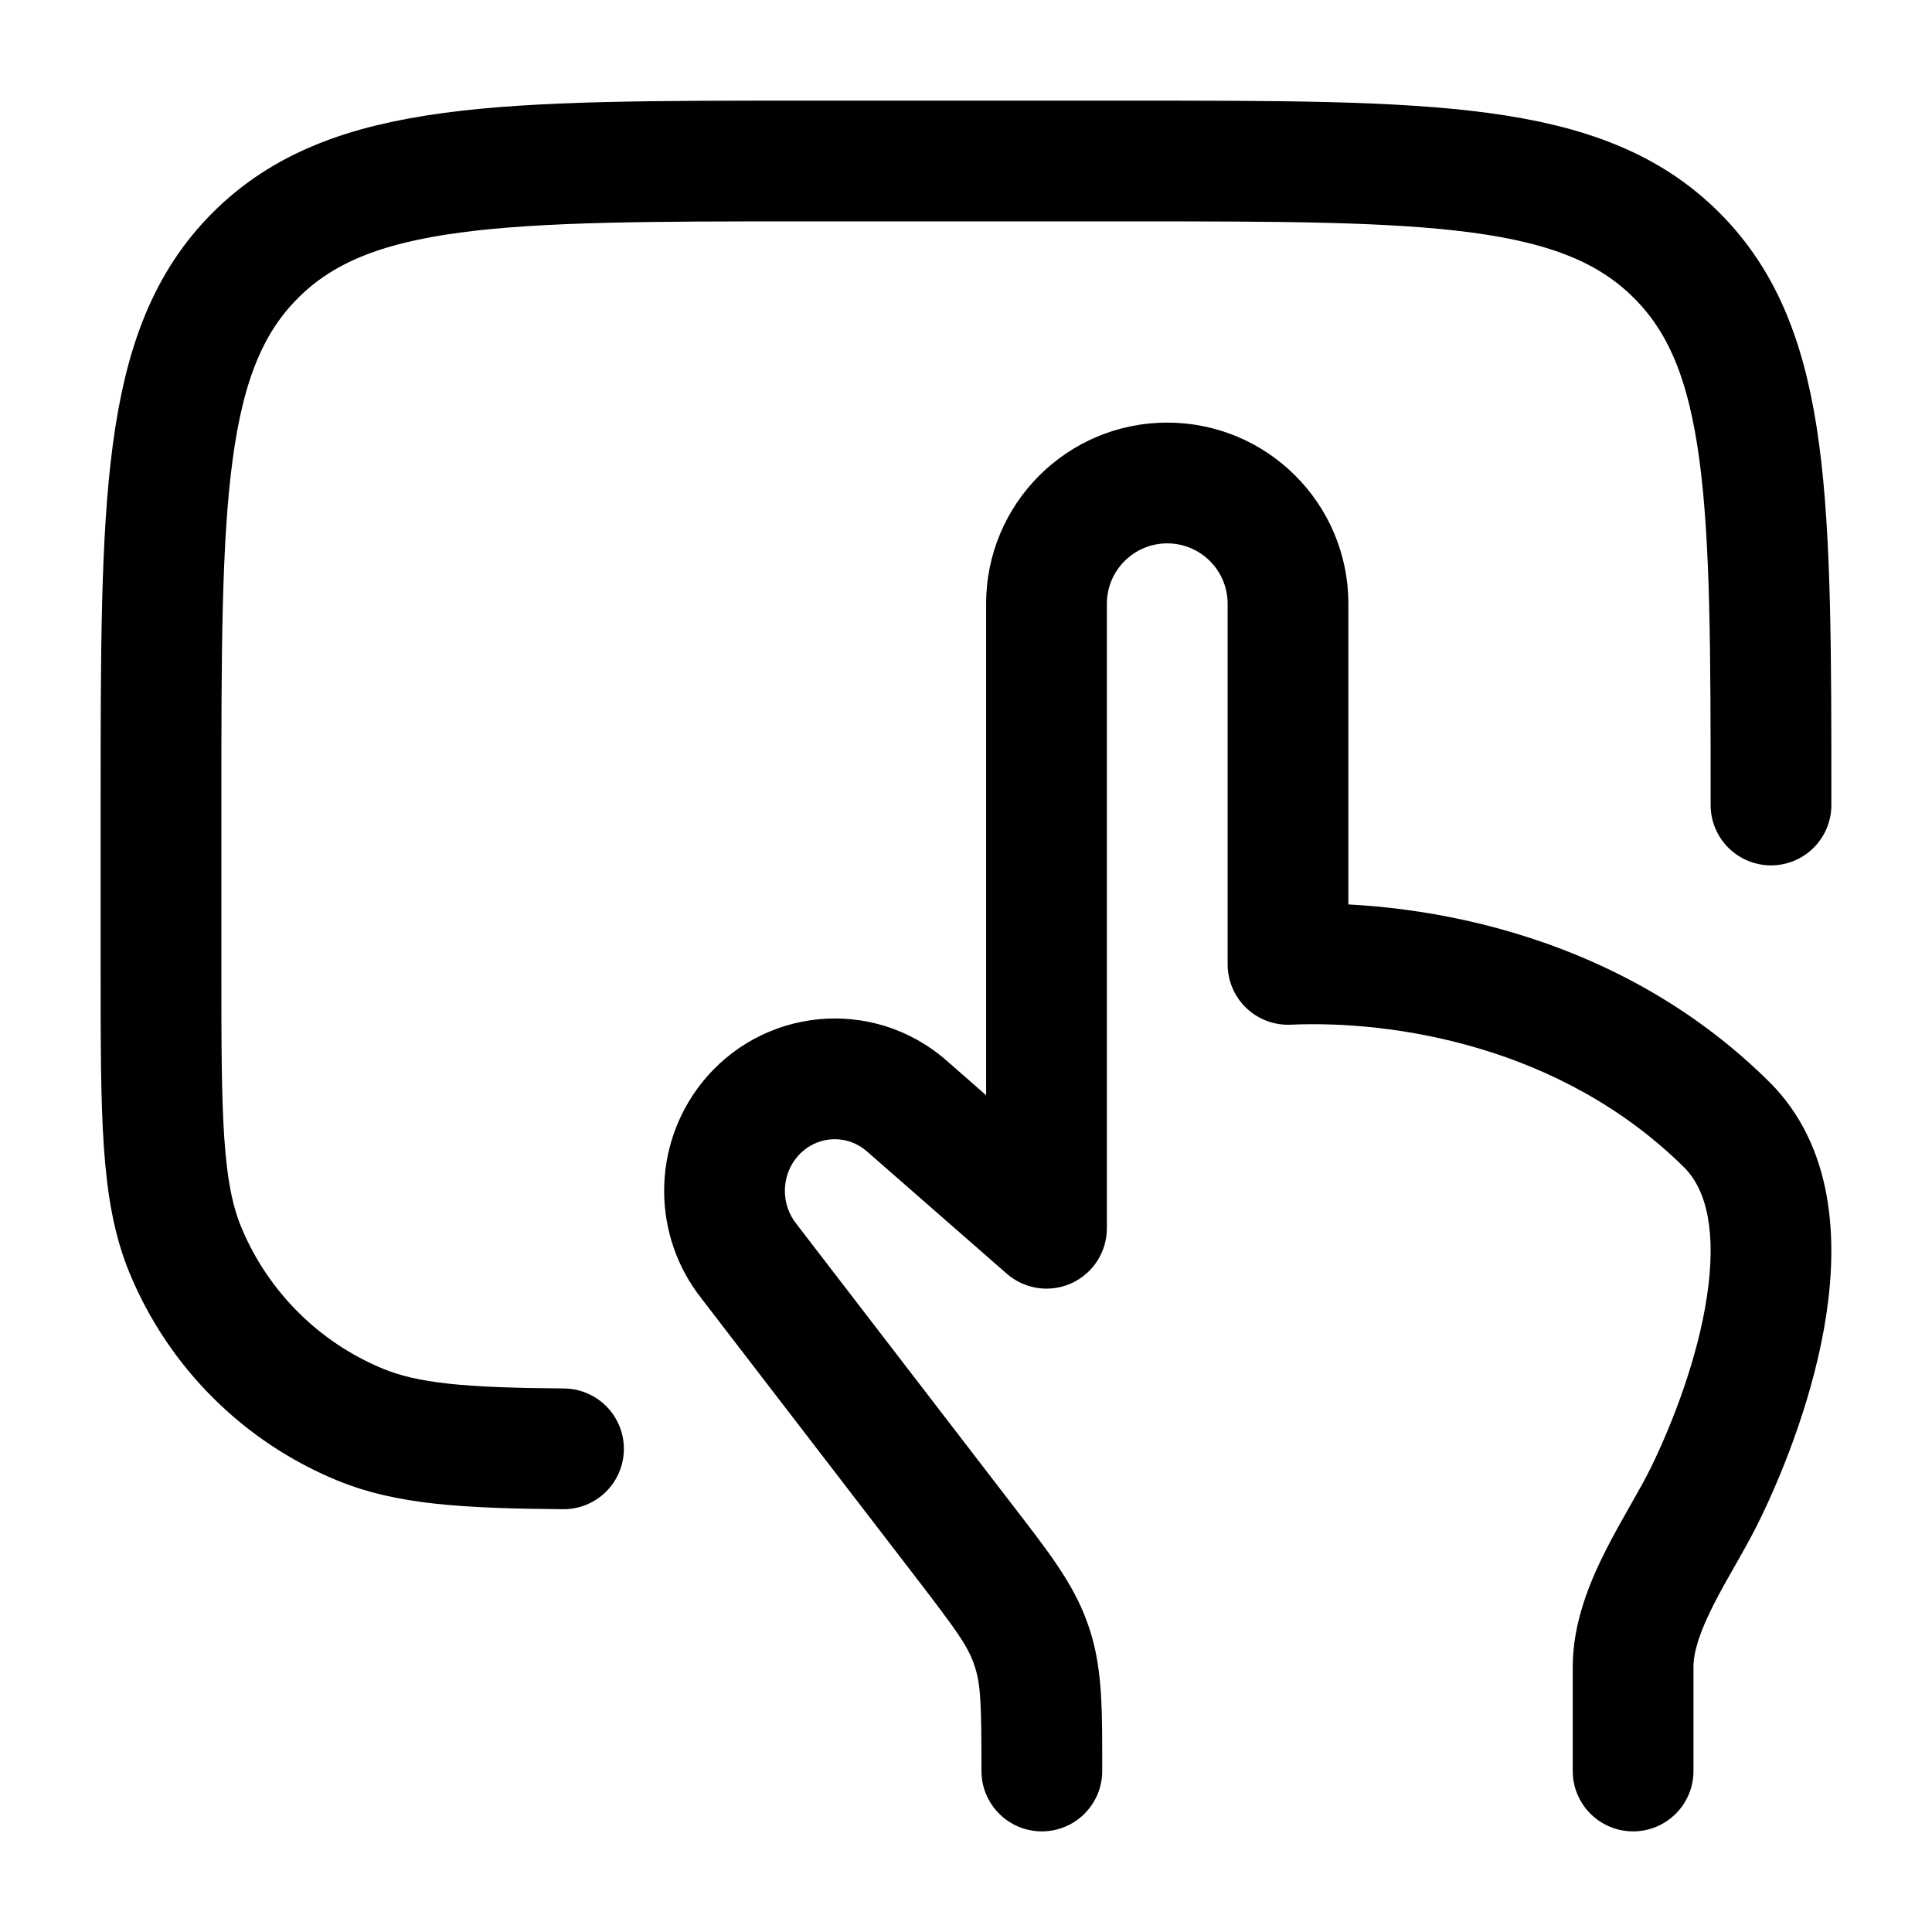
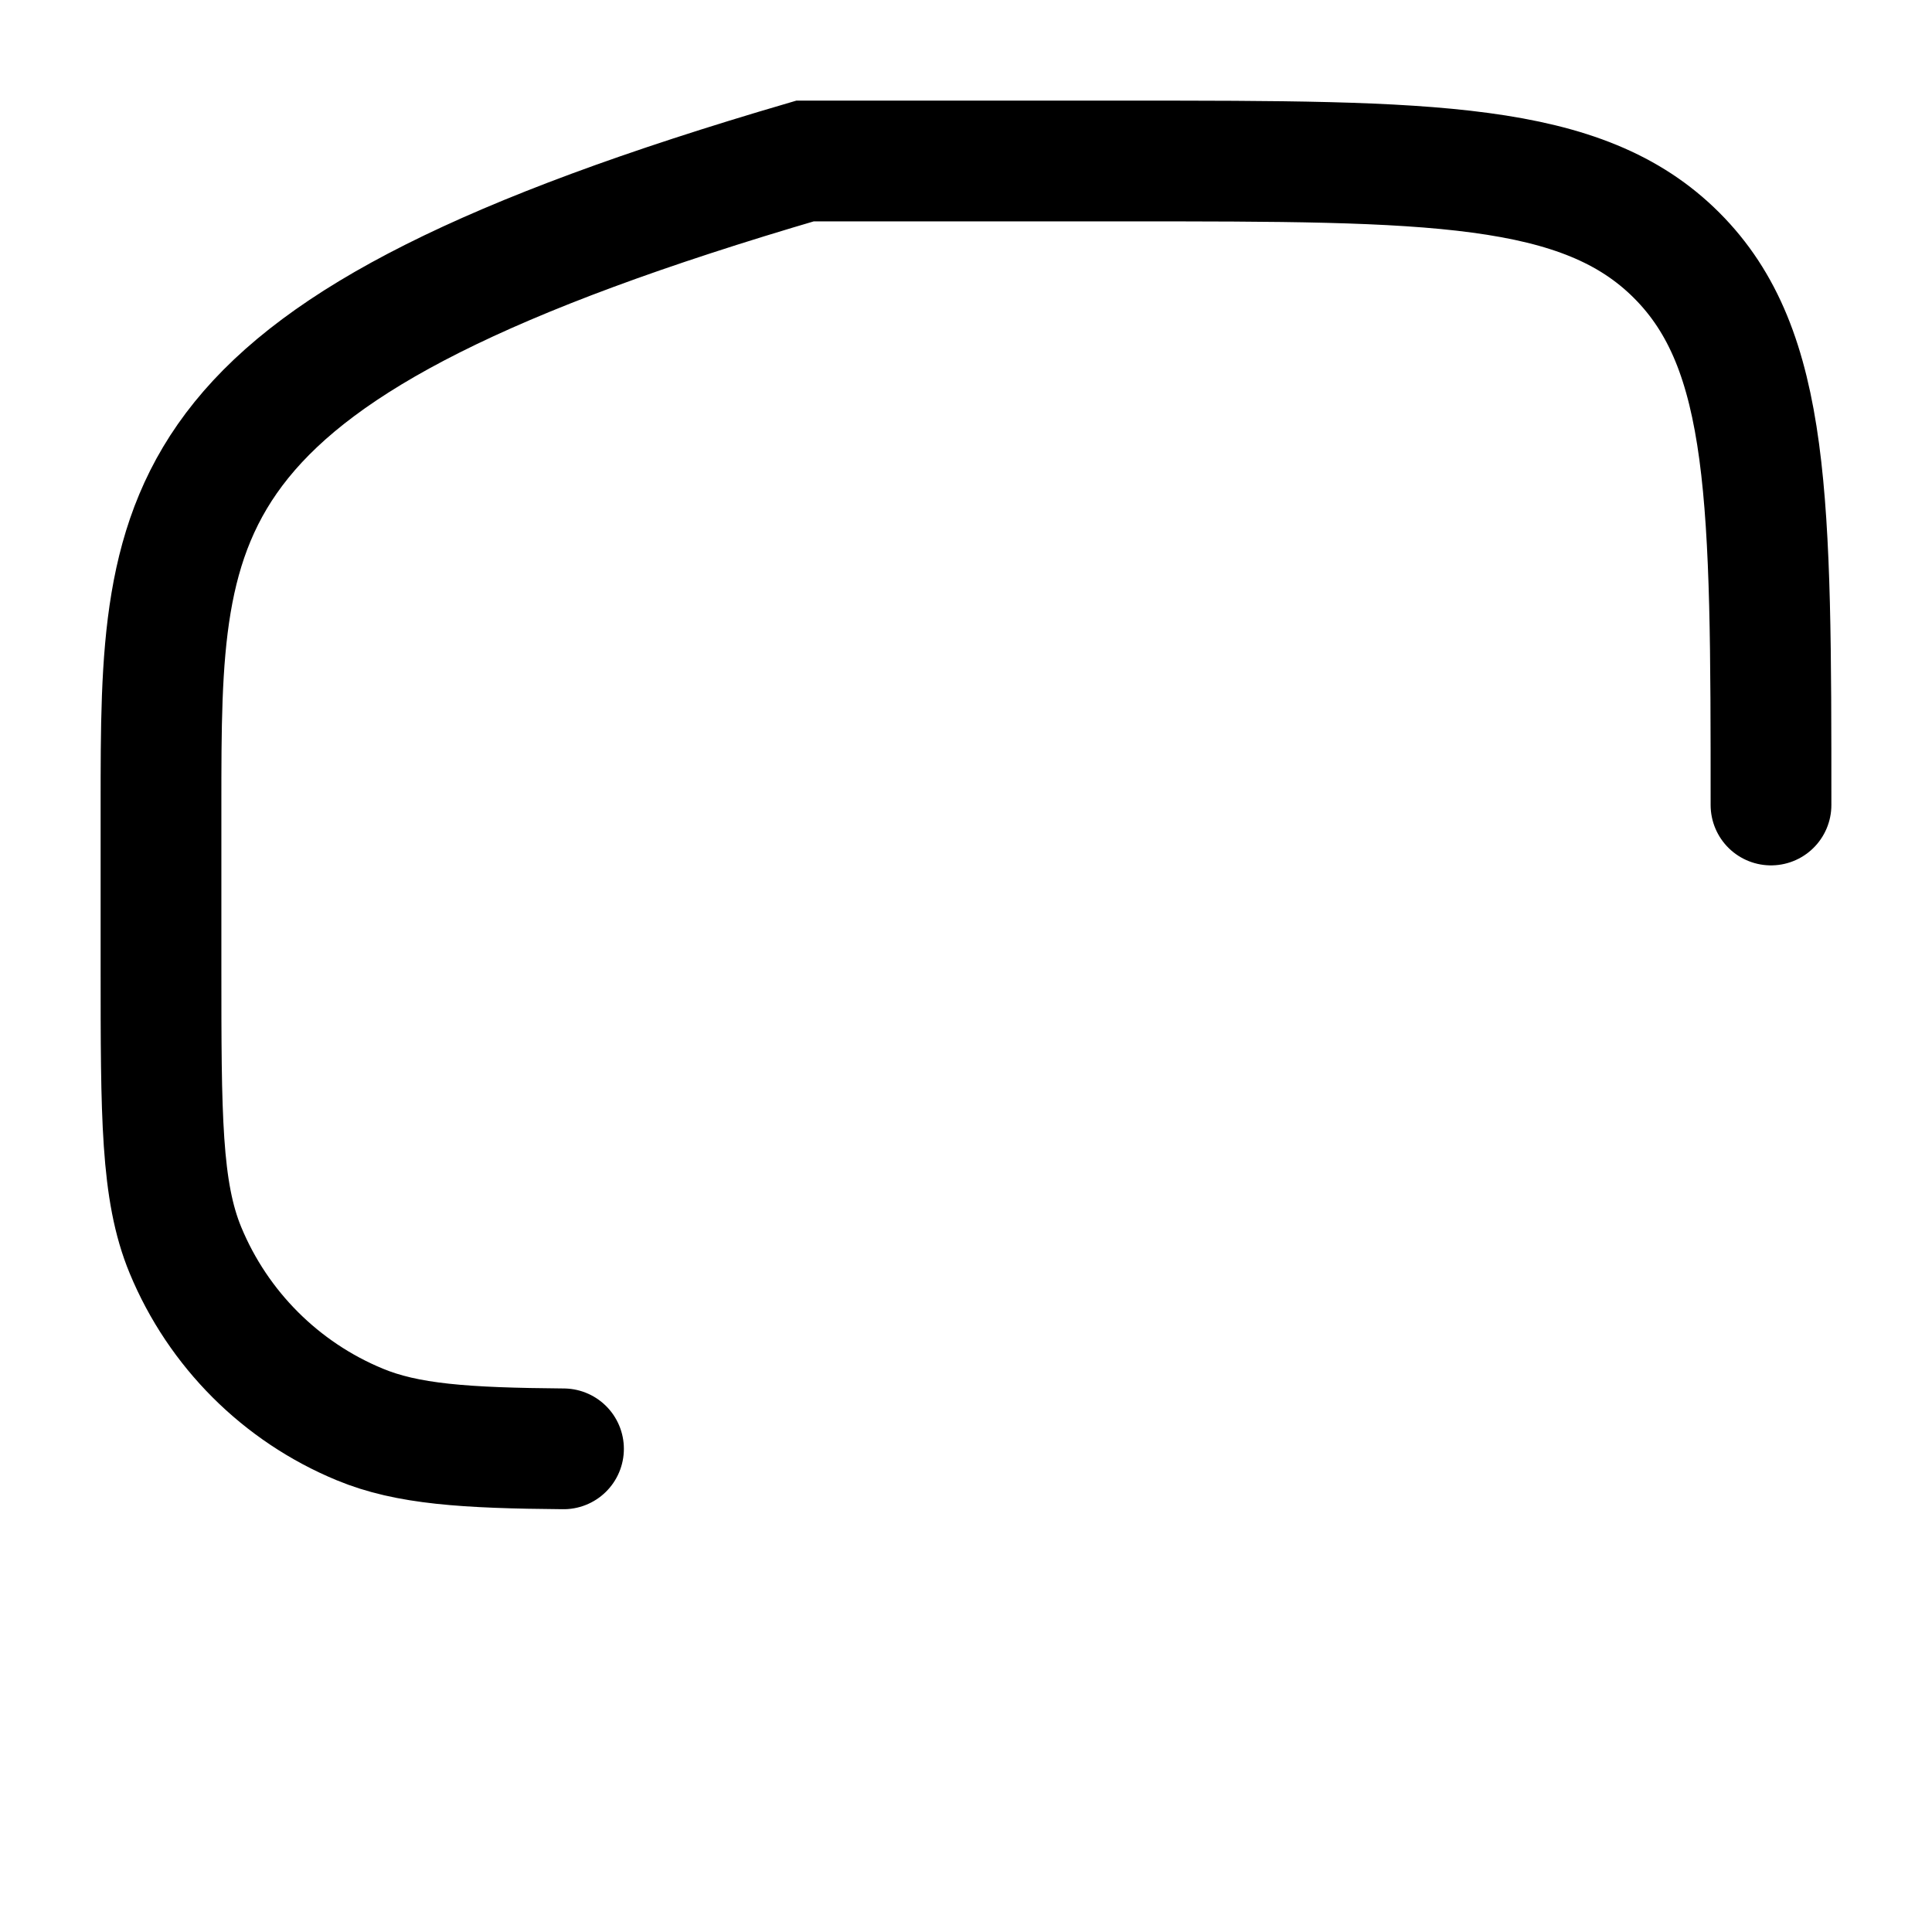
<svg xmlns="http://www.w3.org/2000/svg" width="24" height="24" viewBox="0 0 24 24" fill="none">
-   <path d="M21.448 13.969L20.921 14.502L21.448 13.969ZM21.186 18.551L21.861 18.879L21.861 18.879L21.186 18.551ZM13 15.258L12.506 15.822C12.728 16.016 13.042 16.063 13.31 15.941C13.578 15.819 13.75 15.552 13.75 15.258H13ZM11.261 13.737L11.755 13.172L11.754 13.171L11.261 13.737ZM9.307 15.671L9.901 15.214C9.898 15.21 9.895 15.206 9.892 15.202L9.307 15.671ZM11.973 19.139L12.567 18.682L11.973 19.139ZM9.3 13.924L8.711 13.46L8.711 13.46L9.3 13.924ZM19.537 22C19.537 22.414 19.873 22.75 20.287 22.75C20.701 22.75 21.037 22.414 21.037 22H20.287H19.537ZM12.192 22C12.192 22.414 12.528 22.75 12.942 22.75C13.356 22.75 13.692 22.414 13.692 22H12.942H12.192ZM12.829 20.492L13.544 20.266L13.544 20.266L12.829 20.492ZM12.797 20.398L13.502 20.143L13.502 20.143L12.797 20.398ZM16 11.98H15.25C15.25 12.184 15.334 12.38 15.481 12.521C15.629 12.663 15.828 12.738 16.033 12.729L16 11.98ZM21.448 13.969L20.921 14.502C21.206 14.785 21.324 15.317 21.203 16.113C21.088 16.874 20.78 17.672 20.512 18.223L21.186 18.551L21.861 18.879C22.167 18.25 22.54 17.301 22.686 16.338C22.827 15.411 22.79 14.243 21.976 13.437L21.448 13.969ZM21.186 18.551L20.512 18.223C20.446 18.358 20.363 18.506 20.262 18.683C20.166 18.853 20.054 19.049 19.951 19.251C19.753 19.642 19.537 20.152 19.537 20.706H20.287H21.037C21.037 20.519 21.115 20.271 21.289 19.93C21.372 19.766 21.466 19.602 21.567 19.424C21.664 19.253 21.771 19.064 21.861 18.879L21.186 18.551ZM13 15.258L13.494 14.694L11.755 13.172L11.261 13.737L10.768 14.302L12.506 15.822L13 15.258ZM9.307 15.671L8.712 16.128L11.378 19.596L11.973 19.139L12.567 18.682L9.901 15.214L9.307 15.671ZM9.3 13.924L8.711 13.46C8.093 14.245 8.097 15.359 8.721 16.139L9.307 15.671L9.892 15.202C9.704 14.966 9.702 14.626 9.889 14.388L9.3 13.924ZM11.261 13.737L11.754 13.171C10.841 12.376 9.459 12.511 8.711 13.46L9.3 13.924L9.889 14.388C10.11 14.109 10.506 14.073 10.769 14.303L11.261 13.737ZM20.287 20.706H19.537V22H20.287H21.037V20.706H20.287ZM12.942 22H13.692C13.692 21.28 13.7 20.76 13.544 20.266L12.829 20.492L12.114 20.718C12.184 20.94 12.192 21.187 12.192 22H12.942ZM11.973 19.139L11.378 19.596C11.87 20.237 12.013 20.435 12.092 20.653L12.797 20.398L13.502 20.143C13.326 19.655 13.004 19.25 12.567 18.682L11.973 19.139ZM12.829 20.492L13.544 20.266C13.531 20.225 13.517 20.184 13.502 20.143L12.797 20.398L12.092 20.653C12.1 20.675 12.107 20.697 12.114 20.718L12.829 20.492ZM13 7.5H12.25V15.258H13H13.75V7.5H13ZM16 7.5H15.25V11.98H16H16.75V7.5H16ZM16 11.98L16.033 12.729C17.305 12.673 19.392 12.988 20.921 14.502L21.448 13.969L21.976 13.437C20.041 11.519 17.471 11.165 15.967 11.23L16 11.98ZM13 7.5H13.75C13.75 7.086 14.086 6.75 14.5 6.75V6V5.25C13.257 5.25 12.25 6.257 12.25 7.5H13ZM14.5 6V6.75C14.914 6.75 15.25 7.086 15.25 7.5H16H16.75C16.75 6.257 15.743 5.25 14.5 5.25V6Z" fill="black" />
-   <path d="M22 10C22 6.229 22 4.343 20.828 3.172C19.657 2 17.771 2 14 2H10C6.229 2 4.343 2 3.172 3.172C2 4.343 2 6.229 2 10V12C2 13.864 2 14.796 2.304 15.531C2.71 16.511 3.489 17.29 4.469 17.695C5.059 17.94 5.776 17.988 7 17.998" stroke="black" stroke-width="1.5" stroke-linecap="round" />
+   <path d="M22 10C22 6.229 22 4.343 20.828 3.172C19.657 2 17.771 2 14 2H10C2 4.343 2 6.229 2 10V12C2 13.864 2 14.796 2.304 15.531C2.71 16.511 3.489 17.29 4.469 17.695C5.059 17.94 5.776 17.988 7 17.998" stroke="black" stroke-width="1.5" stroke-linecap="round" />
</svg>